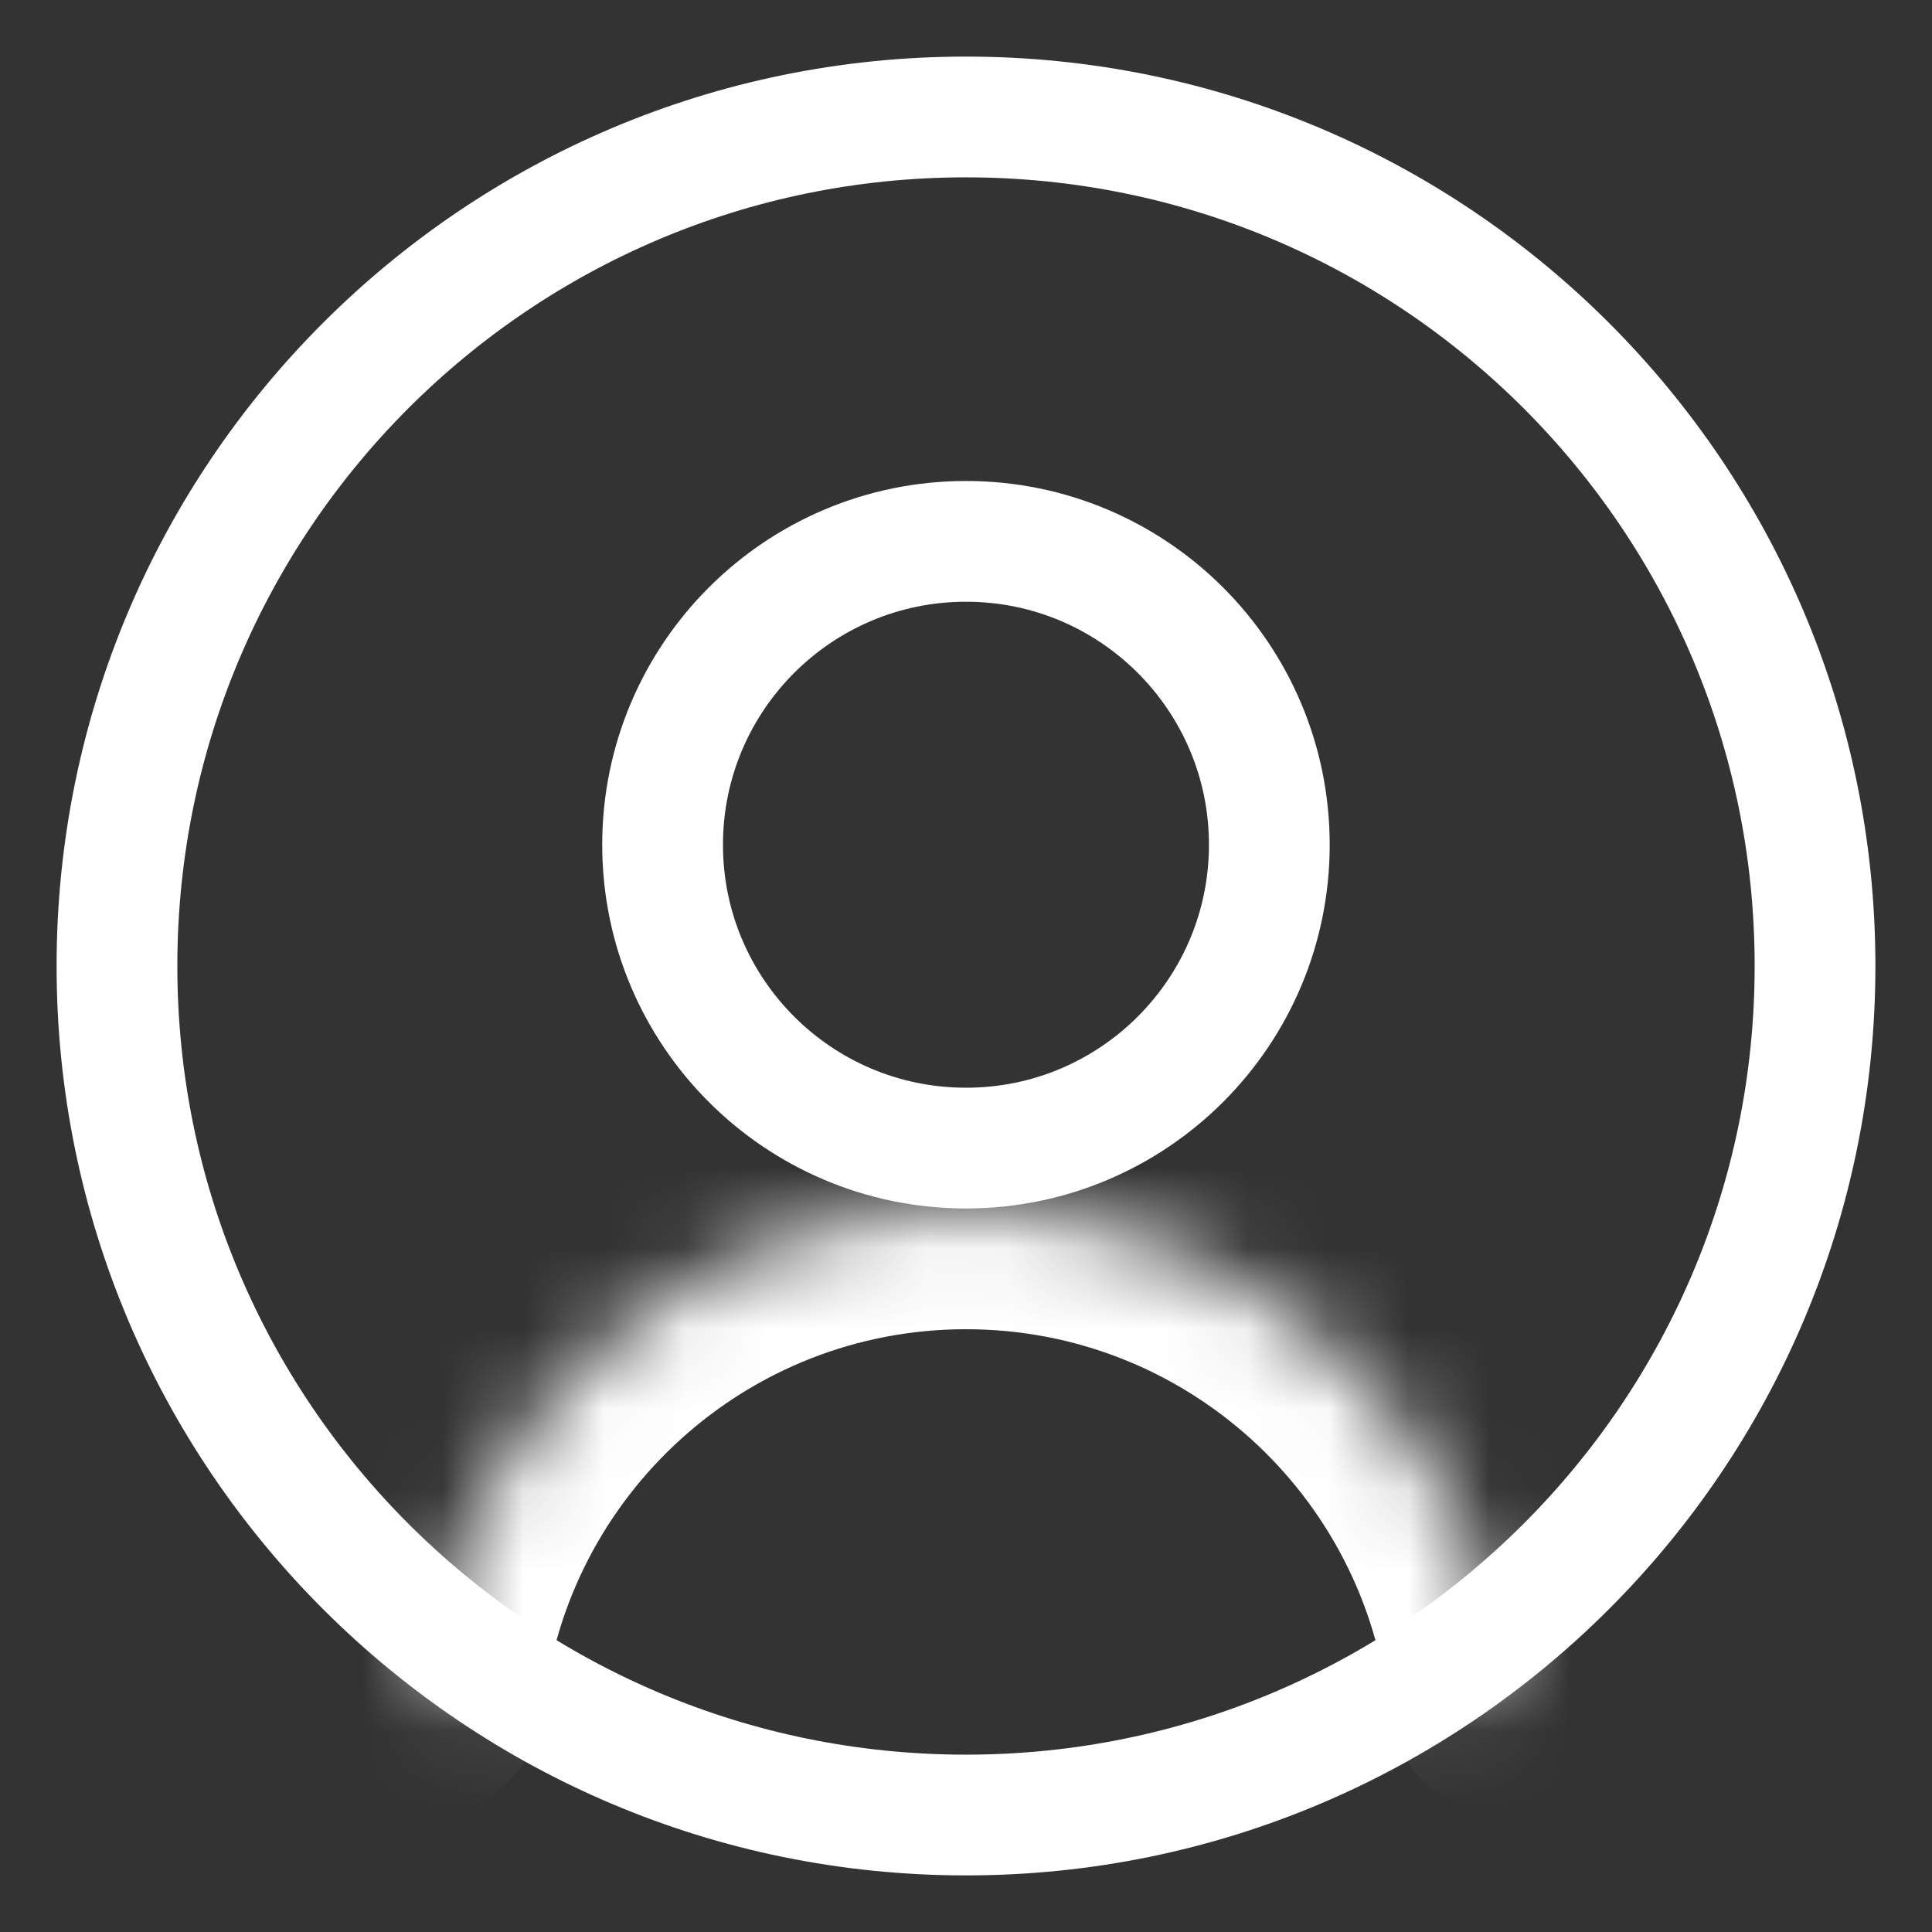
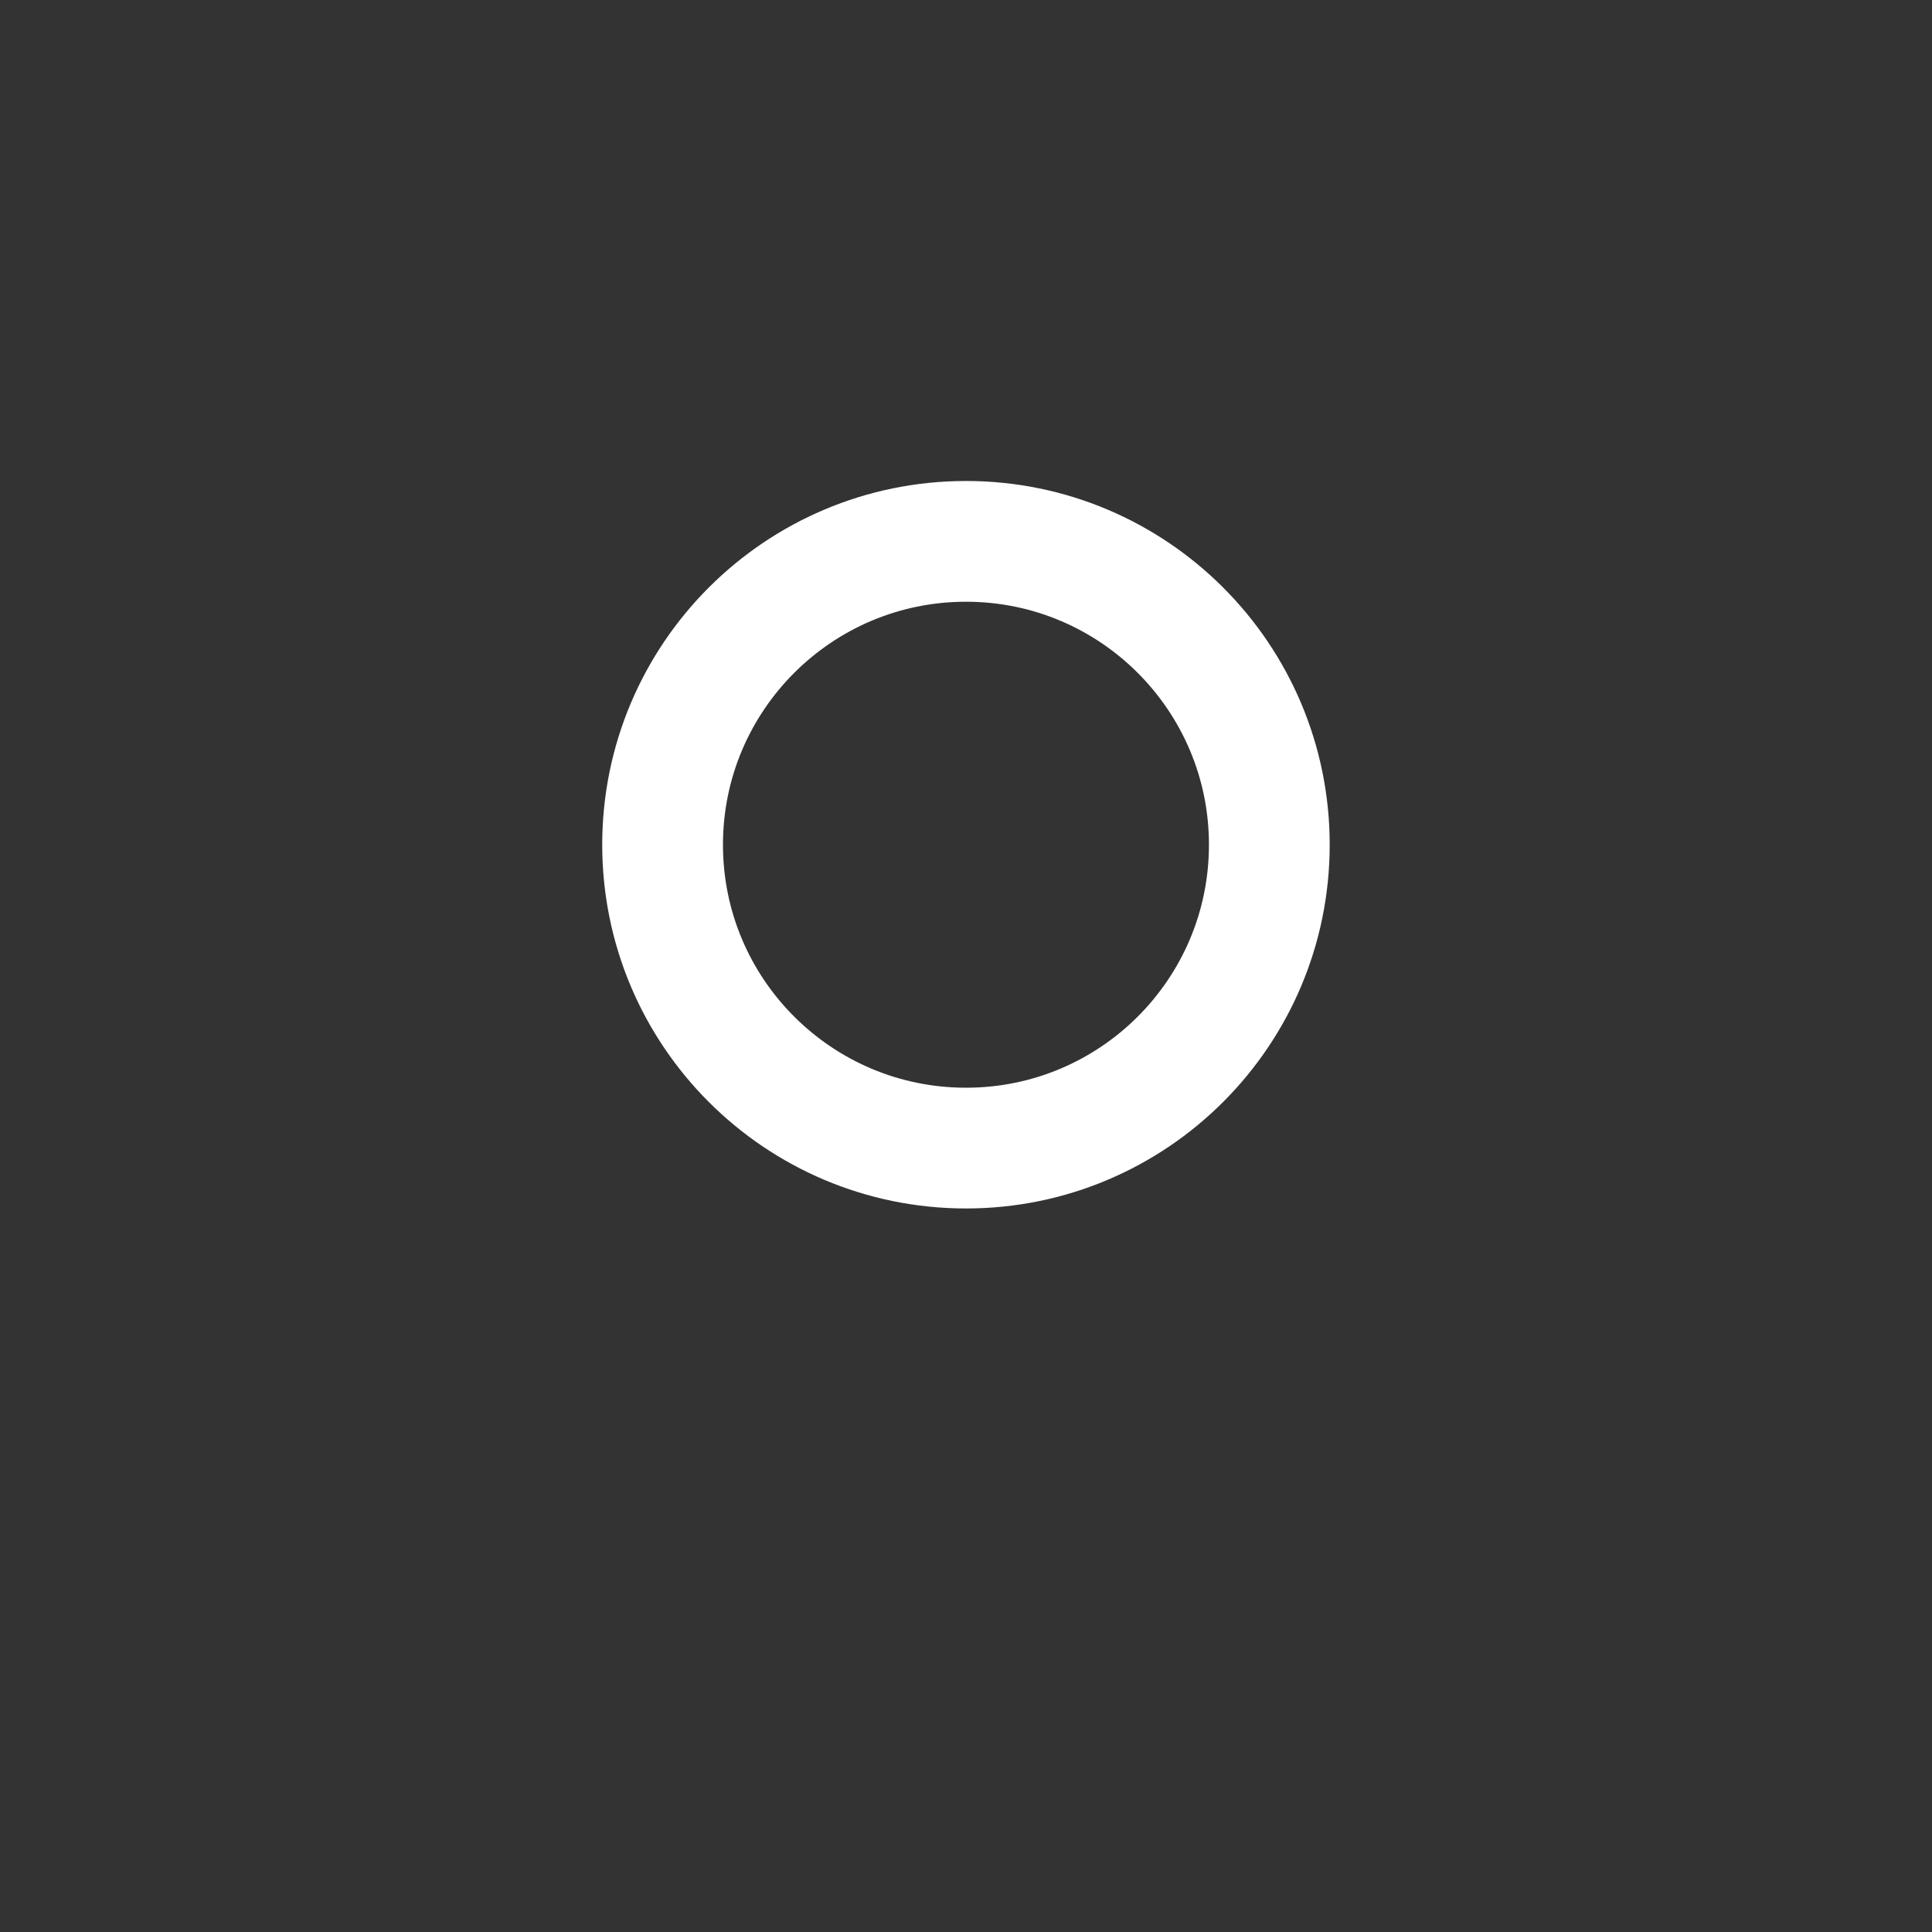
<svg xmlns="http://www.w3.org/2000/svg" width="24" height="24" viewBox="0 0 24 24" fill="none">
  <rect x="0" y="0" width="24" height="24" fill="#333333" stroke="none" />
  <mask id="mask0_1737_2355" style="mask-type:luminance" maskUnits="userSpaceOnUse" x="0" y="0" width="24" height="24">
    <path d="M0 1.90735e-06H24V24H0V1.90735e-06Z" fill="white" />
  </mask>
  <g mask="url(#mask0_1737_2355)">
-     <path d="M12 22.547C17.825 22.547 22.547 17.825 22.547 12C22.547 6.175 17.825 1.453 12 1.453C6.175 1.453 1.453 6.175 1.453 12C1.453 17.825 6.175 22.547 12 22.547Z" stroke="white" stroke-width="1.5" stroke-miterlimit="10" stroke-linecap="round" stroke-linejoin="round" />
    <path d="M12 14.262C14.081 14.262 15.768 12.575 15.768 10.494C15.768 8.413 14.081 6.725 12 6.725C9.918 6.725 8.231 8.413 8.231 10.494C8.231 12.575 9.918 14.262 12 14.262Z" stroke="white" stroke-width="1.5" stroke-miterlimit="10" stroke-linecap="round" stroke-linejoin="round" />
    <mask id="path-4-inside-1_1737_2355" fill="white">
      <path d="M5.26 21.067C5.621 17.664 8.501 15.012 12 15.012C15.499 15.012 18.379 17.664 18.74 21.067" />
    </mask>
-     <path d="M6.752 21.225C6.664 22.049 5.925 22.646 5.102 22.558C4.278 22.471 3.681 21.732 3.768 20.908L6.752 21.225ZM20.232 20.909C20.319 21.732 19.722 22.471 18.898 22.558C18.075 22.646 17.336 22.049 17.248 21.225L20.232 20.909ZM5.26 21.067L3.768 20.908C4.21 16.75 7.726 13.512 12 13.512V15.012V16.512C9.276 16.512 7.033 18.577 6.752 21.225L5.26 21.067ZM12 15.012V13.512C16.274 13.512 19.79 16.751 20.232 20.909L18.74 21.067L17.248 21.225C16.967 18.577 14.724 16.512 12 16.512V15.012Z" fill="white" mask="url(#path-4-inside-1_1737_2355)" />
  </g>
</svg>